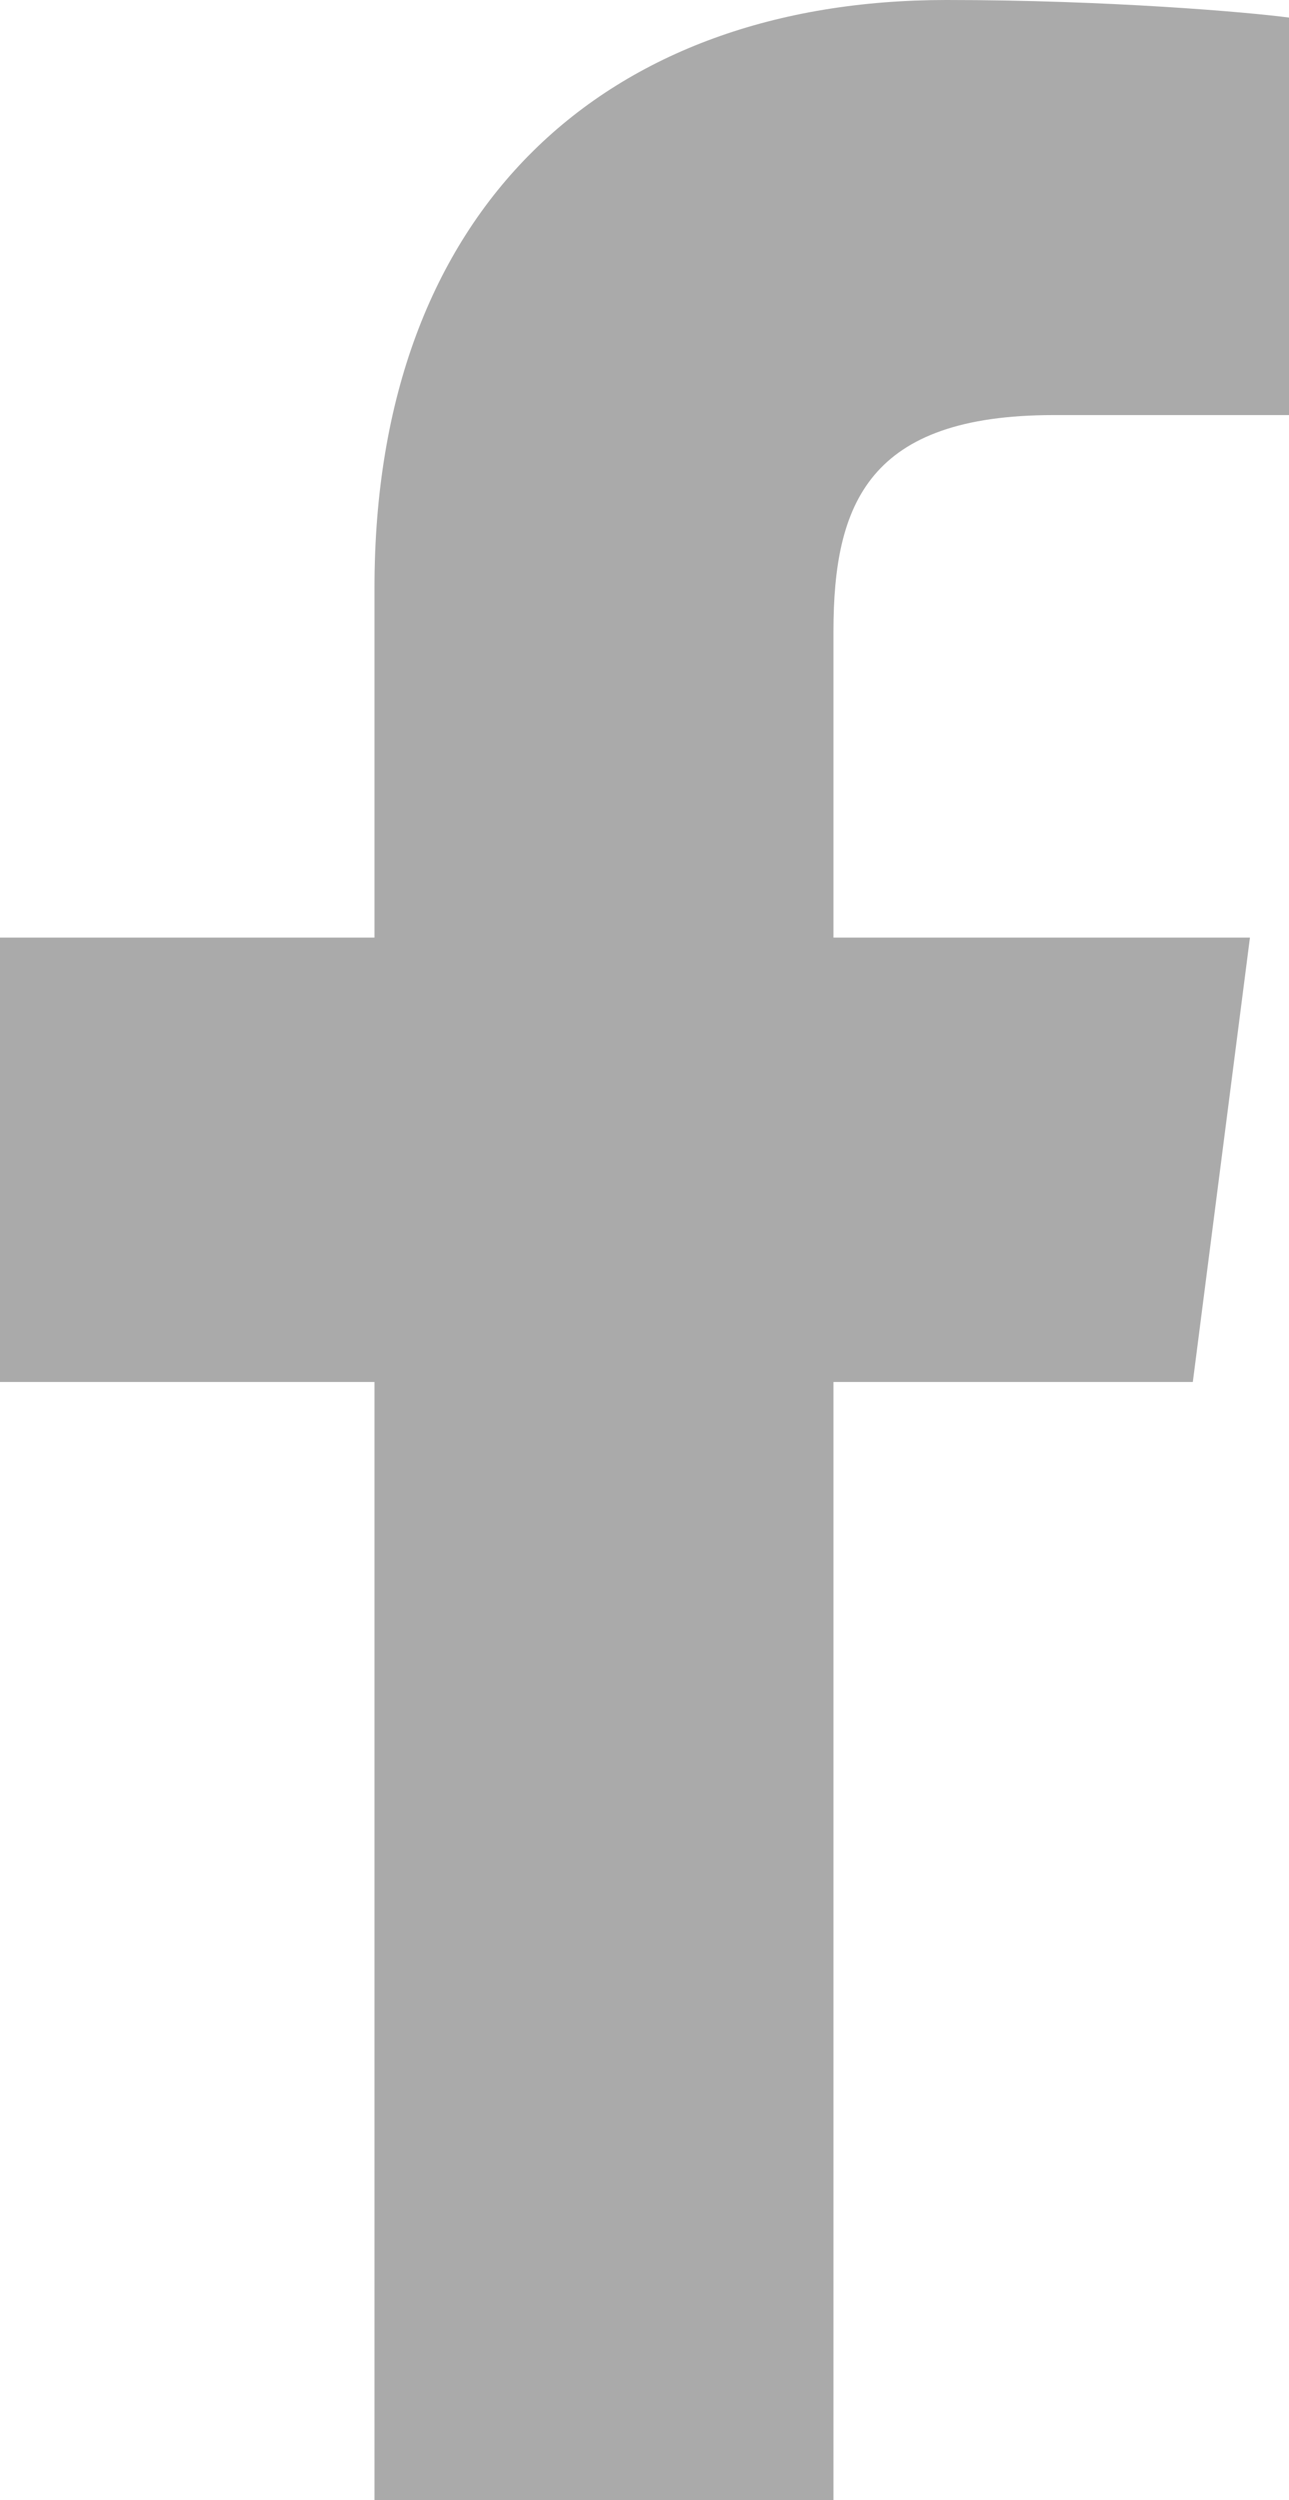
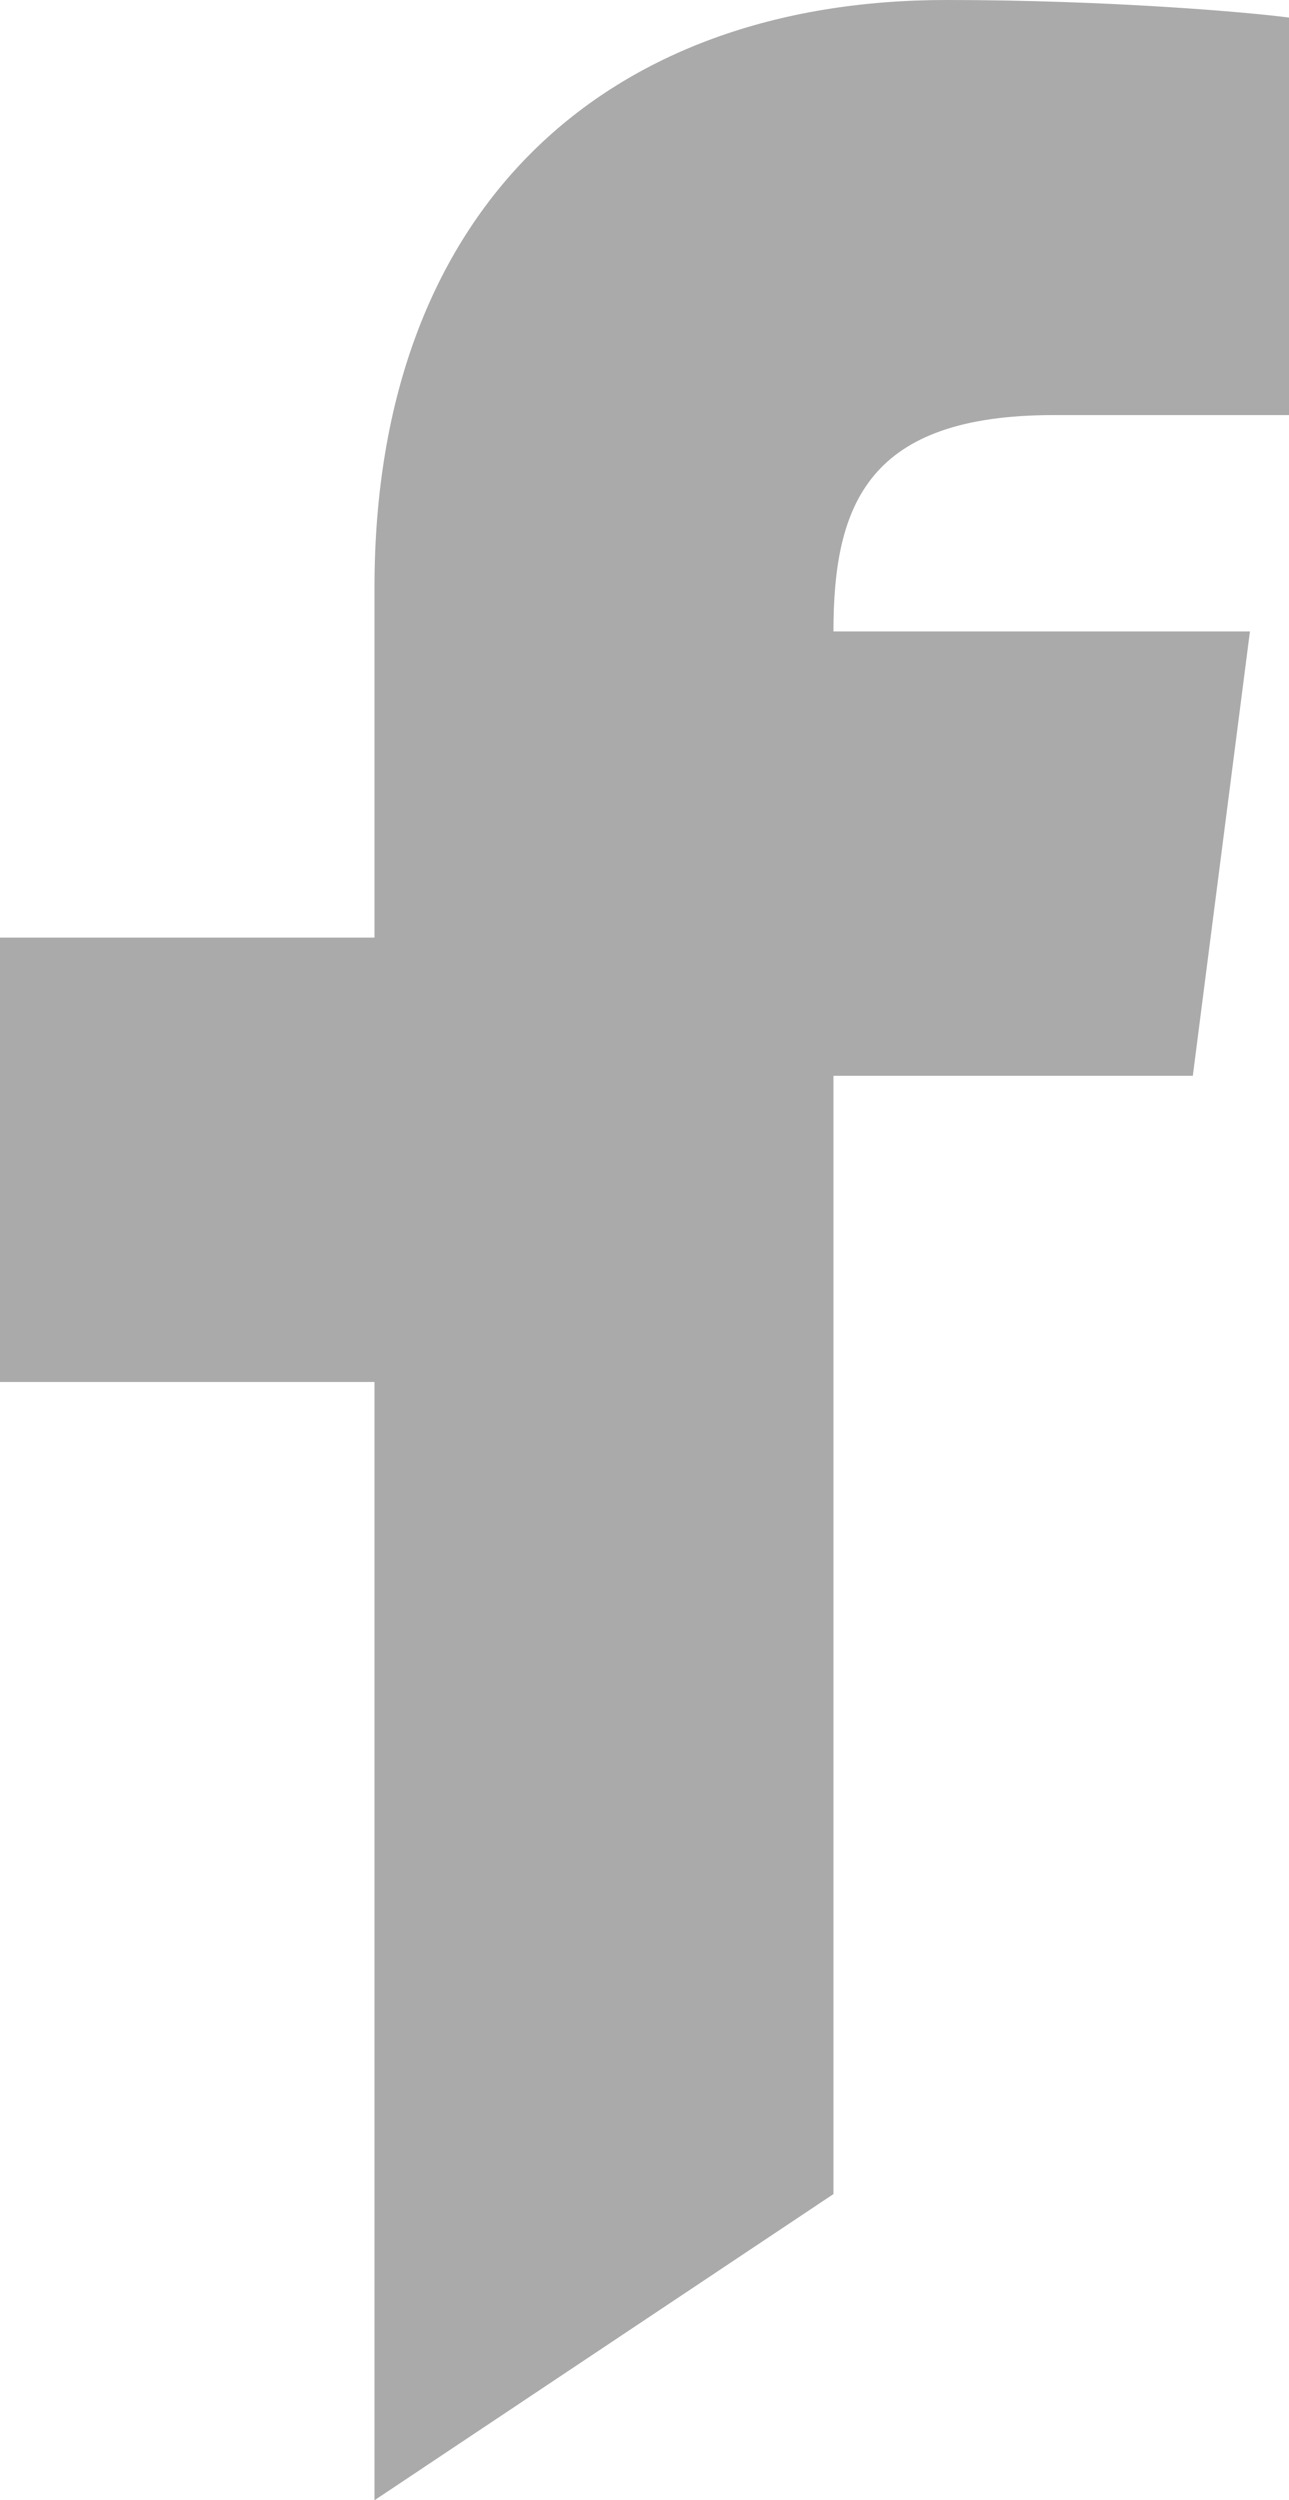
<svg xmlns="http://www.w3.org/2000/svg" version="1.1" id="Layer_1" x="0px" y="0px" viewBox="0 0 264 512" style="enable-background:new 0 0 264 512;" xml:space="preserve">
  <style type="text/css">
	.st0{fill:#AAAAAA;}
</style>
-   <path class="st0" d="M76.7,512V283H0v-91h76.7v-71.7C76.7,42.4,124.3,0,193.8,0c33.3,0,61.9,2.5,70.2,3.6V85h-48.2  c-37.8,0-45.1,18-45.1,44.3V192H256l-11.7,91h-73.6v229" />
+   <path class="st0" d="M76.7,512V283H0v-91h76.7v-71.7C76.7,42.4,124.3,0,193.8,0c33.3,0,61.9,2.5,70.2,3.6V85h-48.2  c-37.8,0-45.1,18-45.1,44.3H256l-11.7,91h-73.6v229" />
</svg>